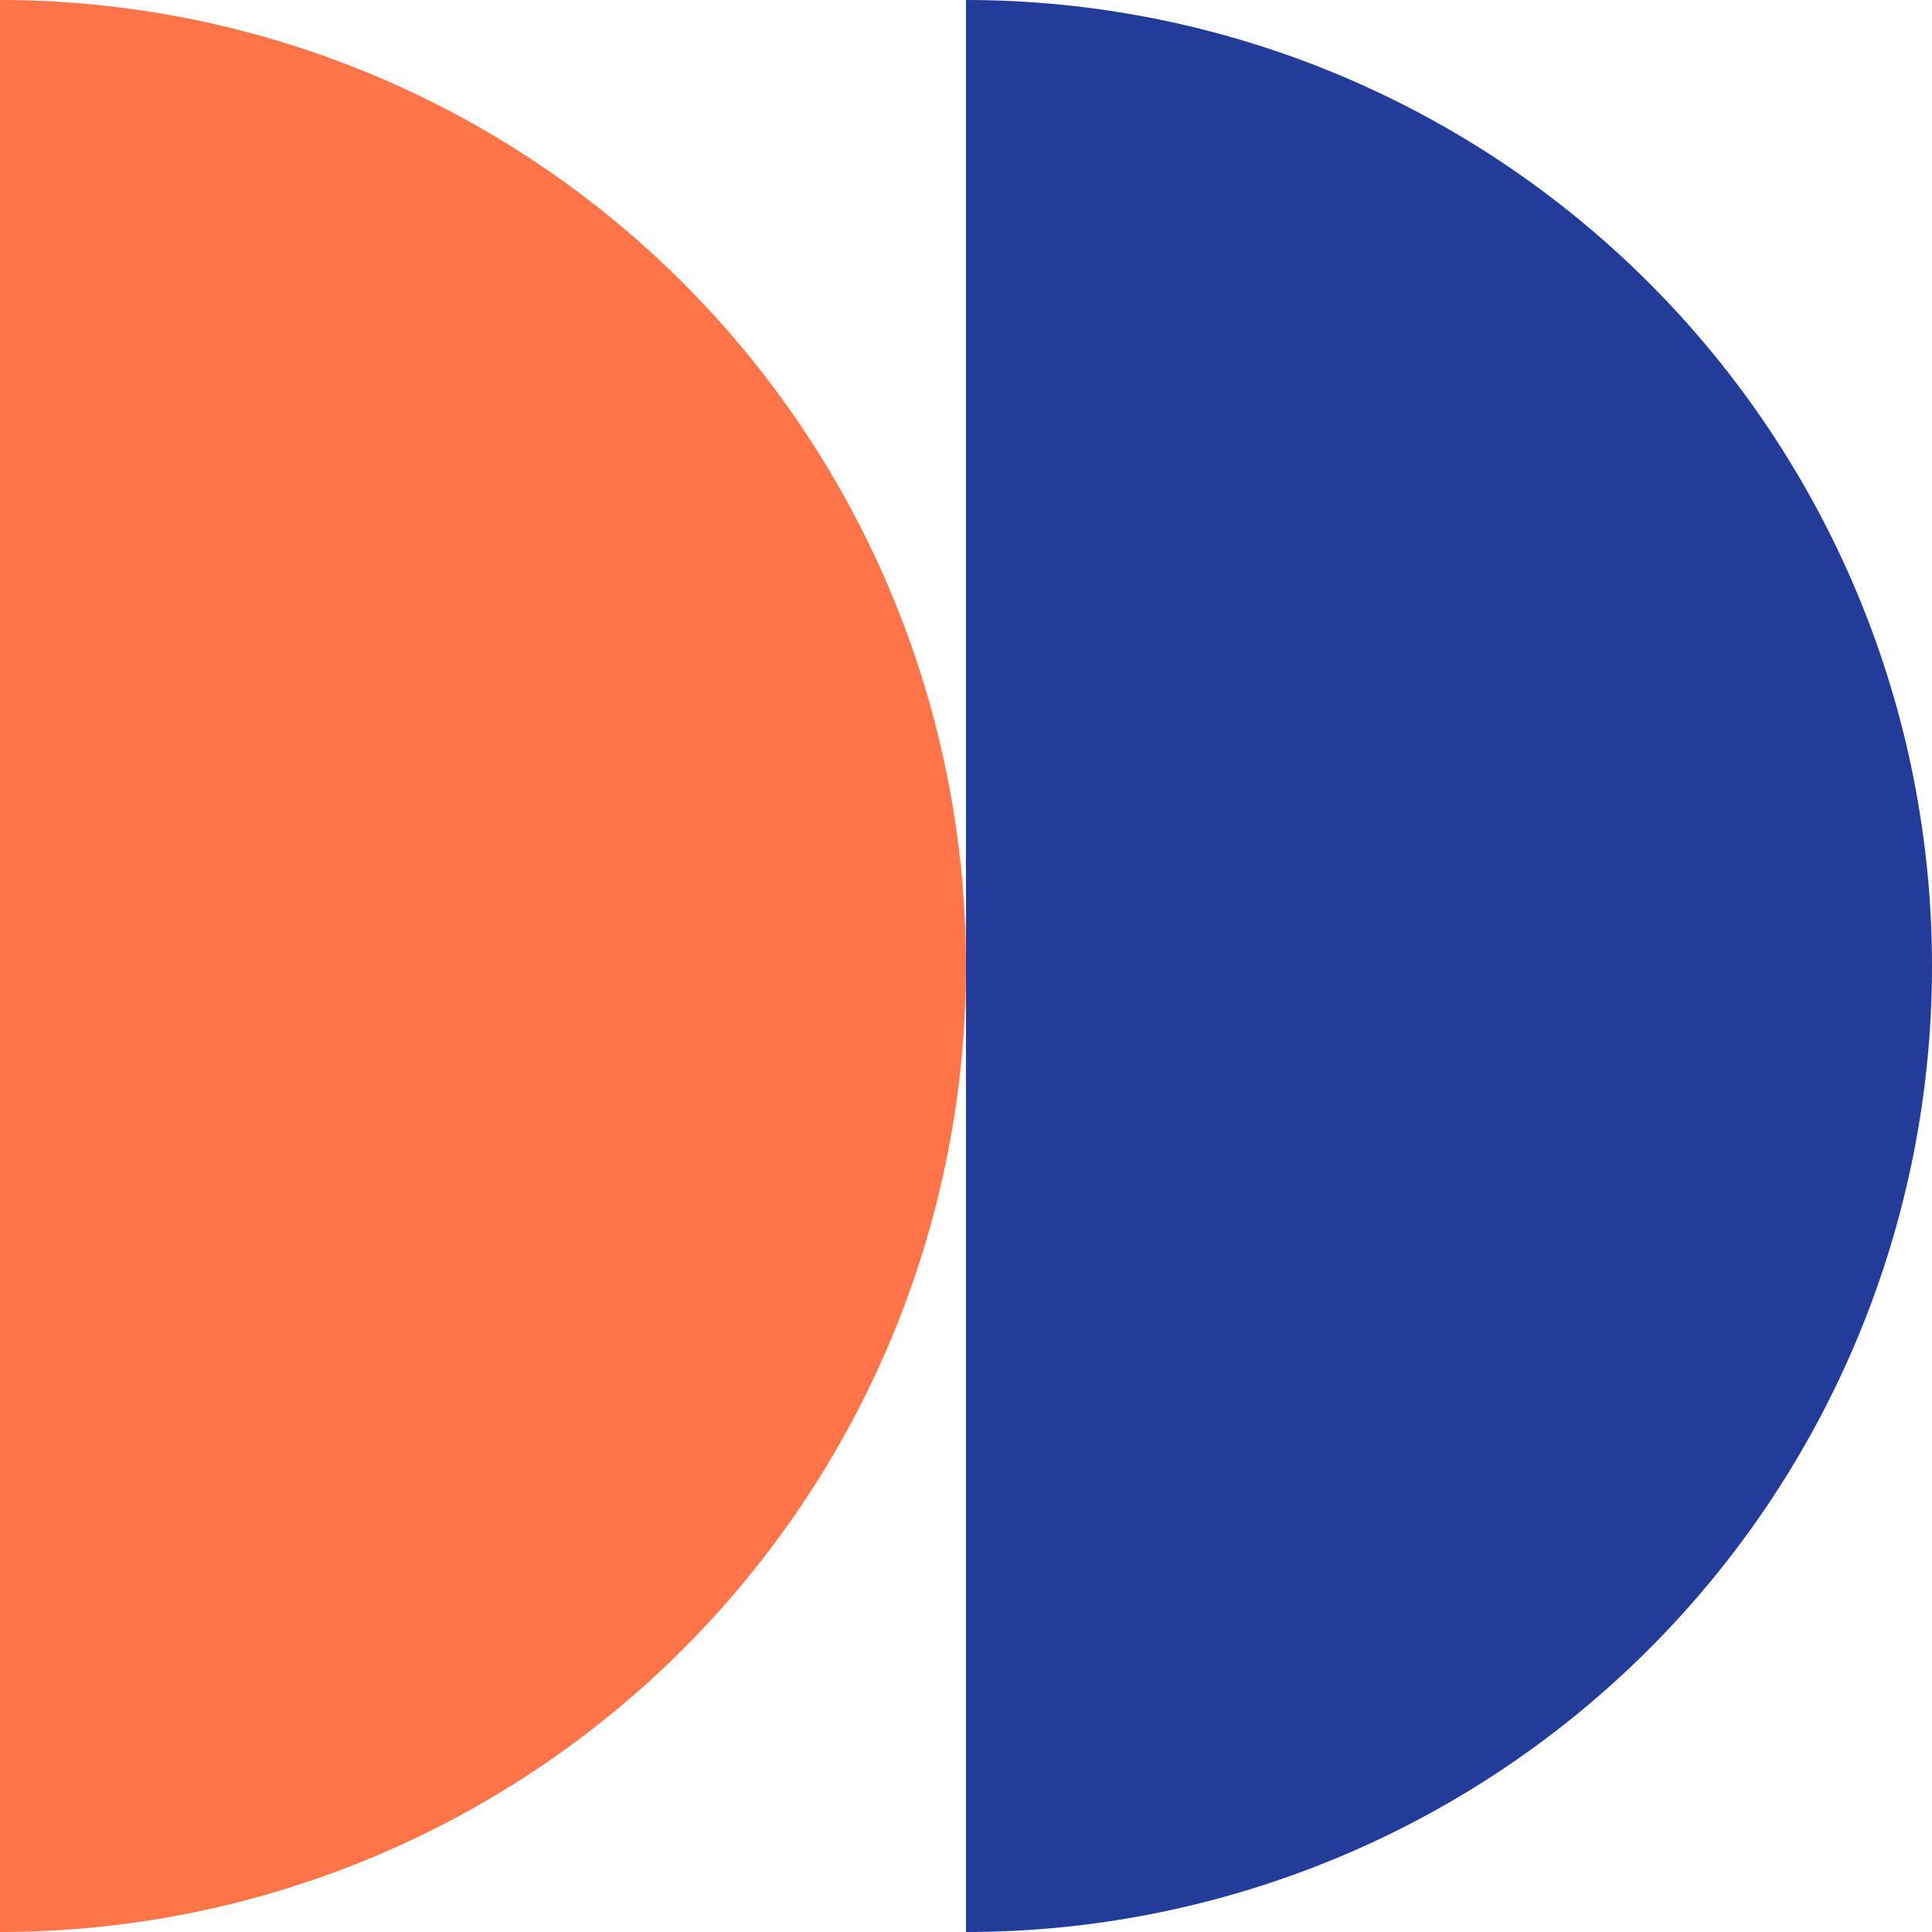
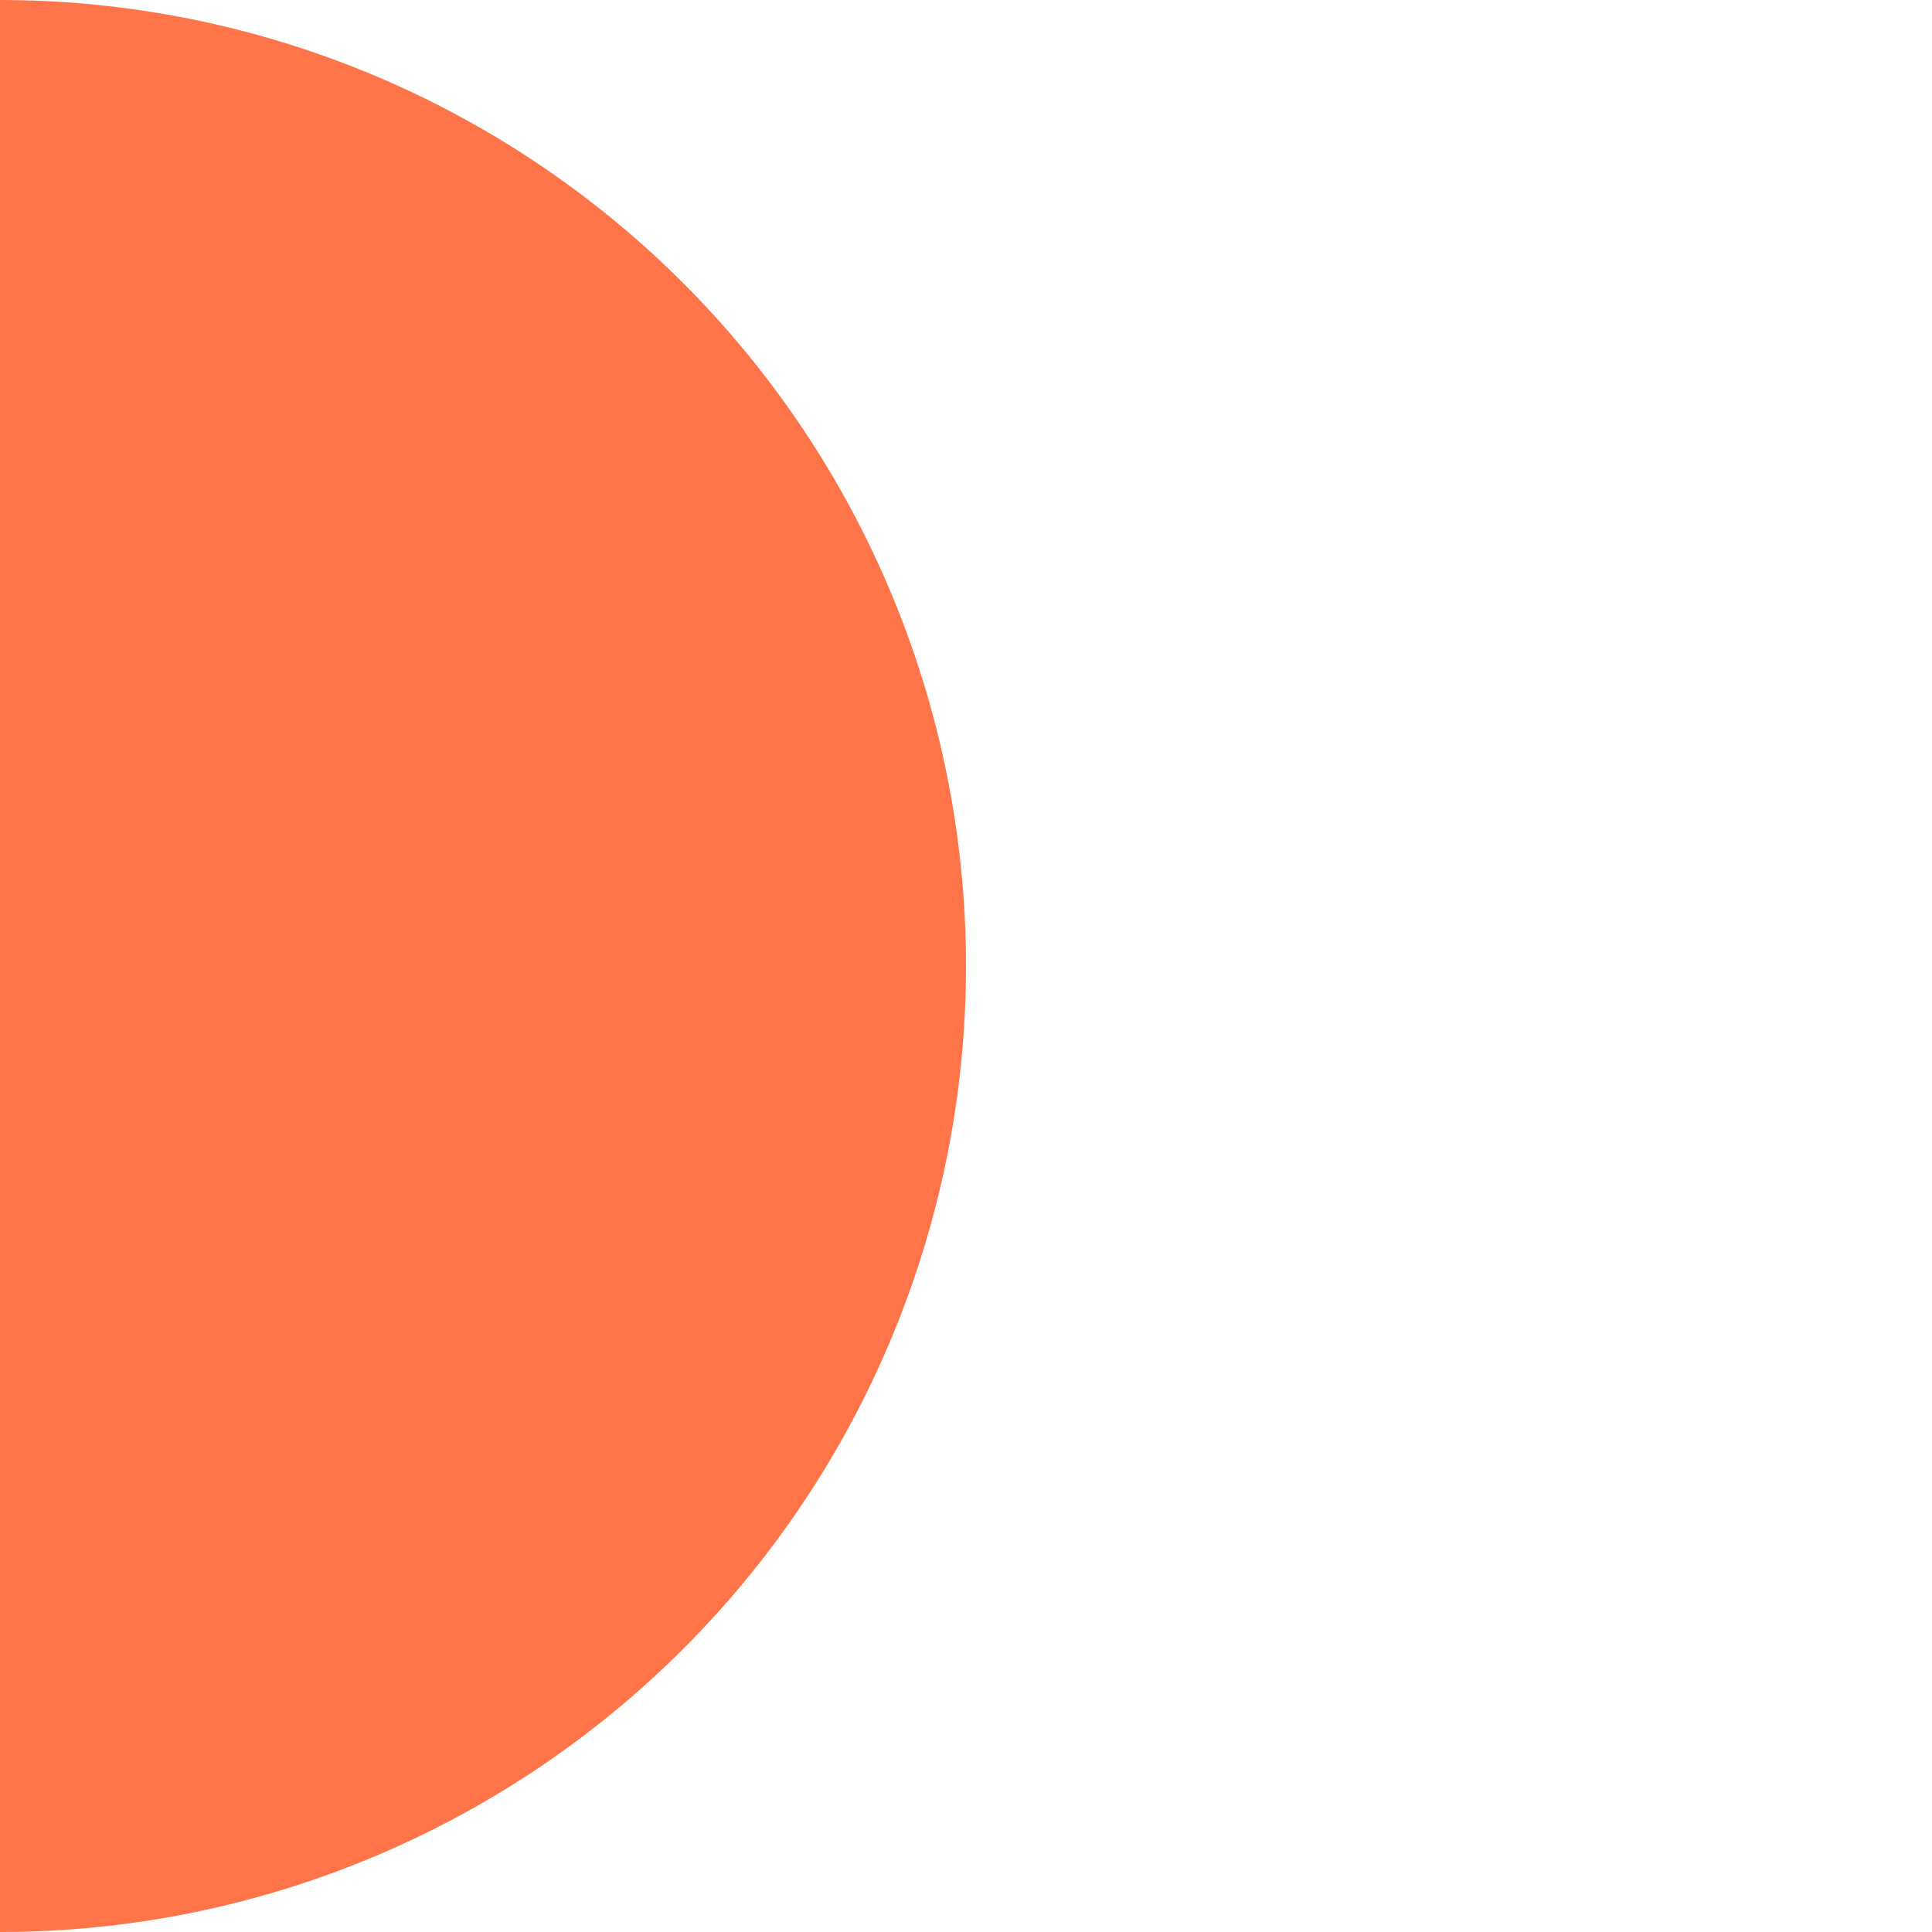
<svg xmlns="http://www.w3.org/2000/svg" width="84" height="84" viewBox="0 0 84 84" fill="none">
  <path d="M3.67176e-06 9.84263e-05C5.516 9.84263e-05 10.977 1.086 16.073 3.197C21.168 5.308 25.798 8.402 29.698 12.302C33.599 16.202 36.692 20.832 38.803 25.927C40.914 31.023 42 36.484 42 42C42 47.516 40.914 52.977 38.803 58.073C36.692 63.168 33.599 67.798 29.698 71.698C25.798 75.599 21.168 78.692 16.073 80.803C10.977 82.914 5.516 84 0 84L3.67176e-06 9.84263e-05Z" fill="#FF7549" />
-   <path d="M42 84C47.516 84 52.977 82.913 58.073 80.803C63.168 78.692 67.798 75.599 71.698 71.698C75.599 67.798 78.692 63.168 80.803 58.073C82.914 52.977 84 47.516 84 42C84 36.484 82.914 31.023 80.803 25.927C78.692 20.832 75.599 16.202 71.698 12.302C67.798 8.401 63.168 5.308 58.073 3.197C52.977 1.086 47.516 -4.82181e-07 42 0L42 84Z" fill="#233B99" />
</svg>